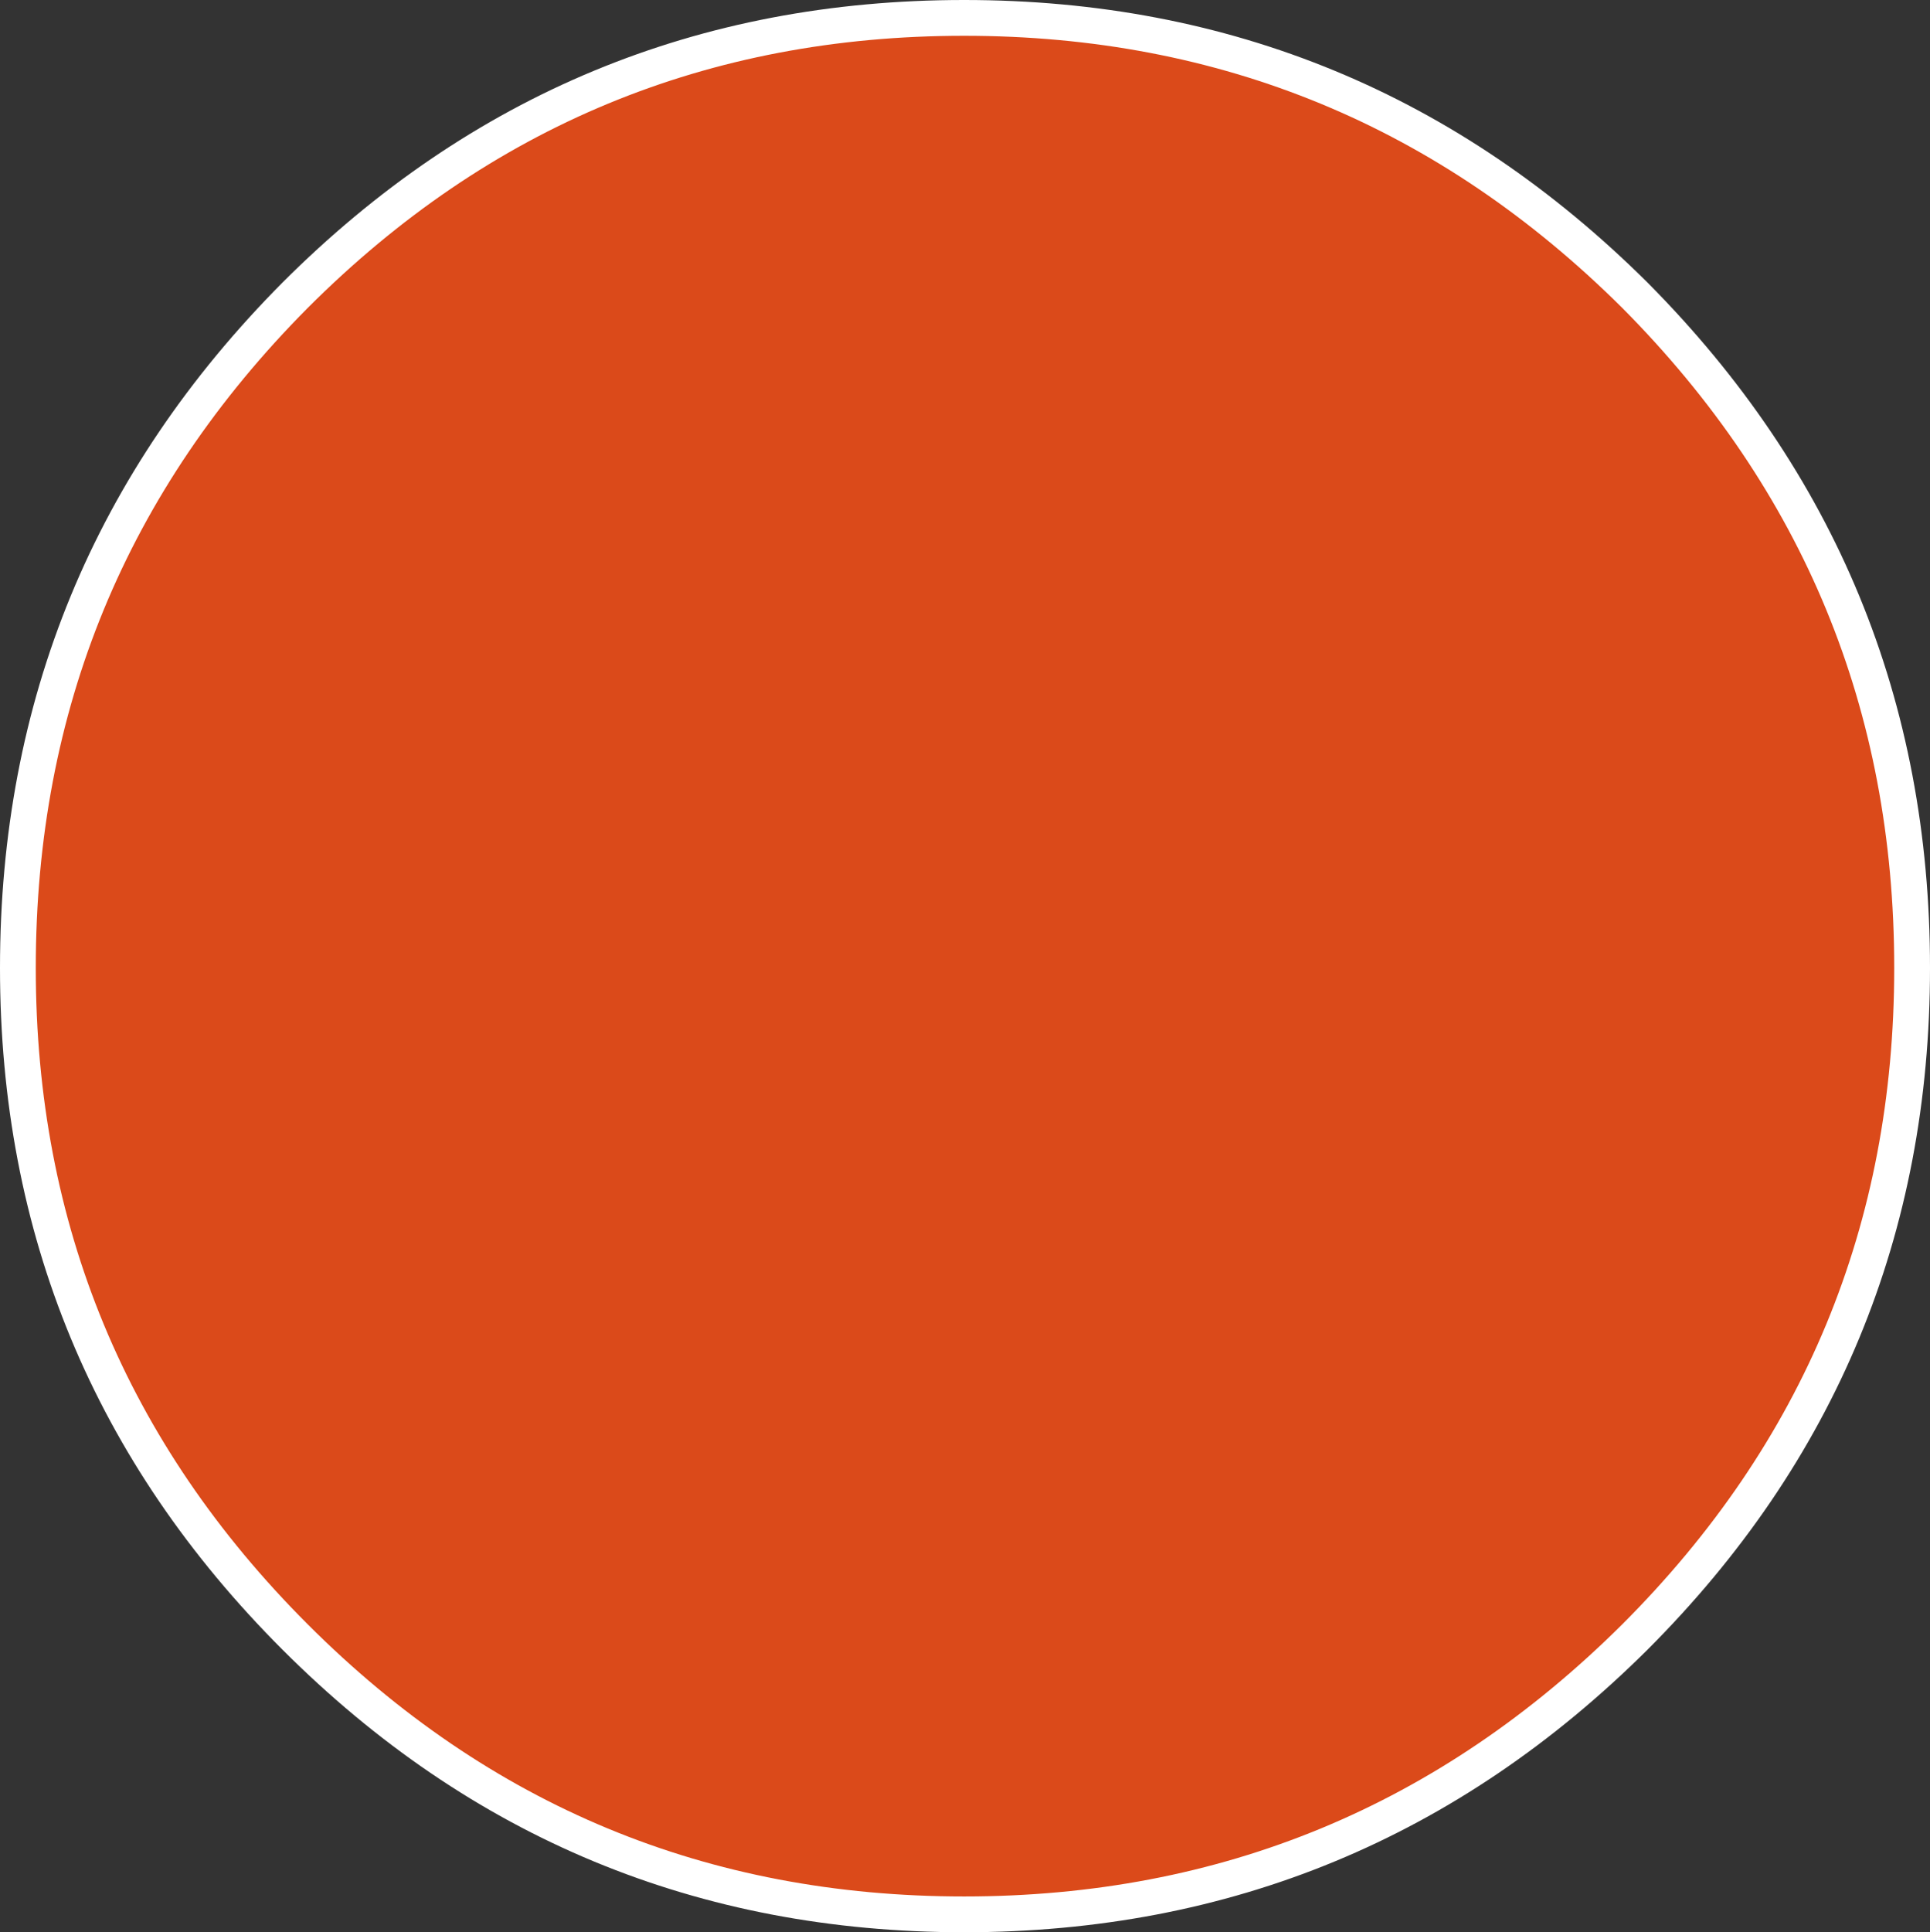
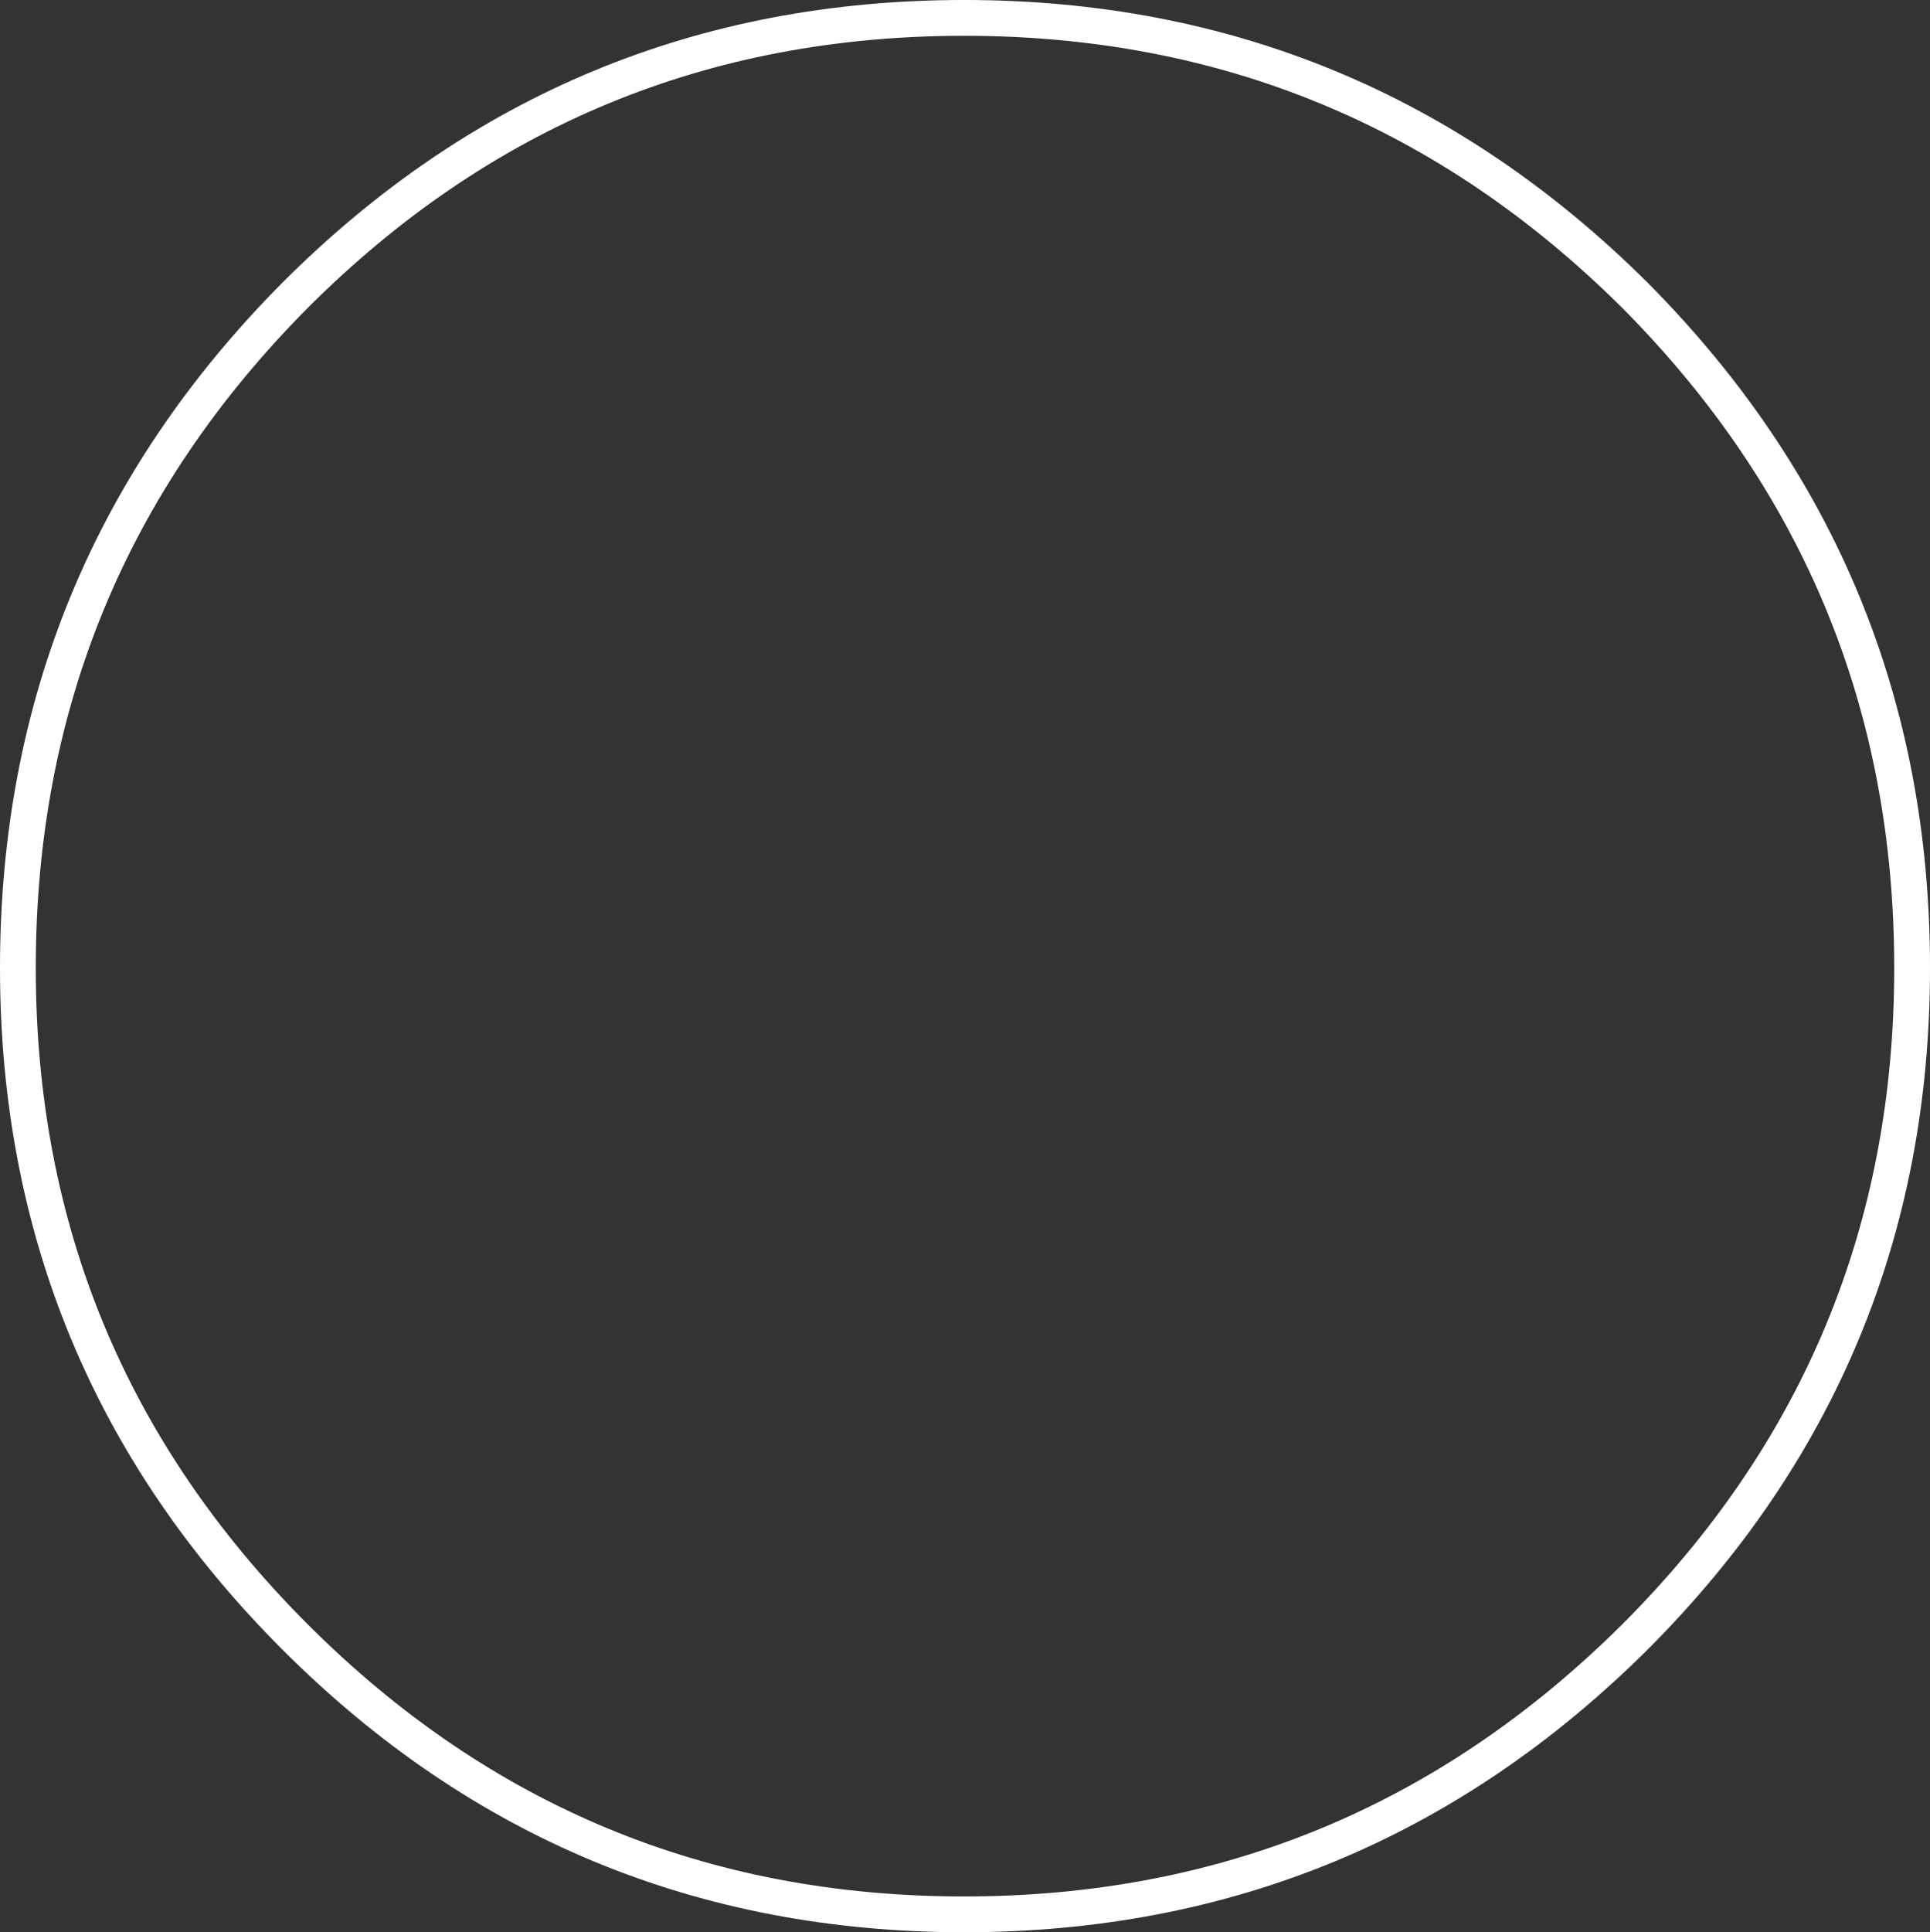
<svg xmlns="http://www.w3.org/2000/svg" height="54.0px" width="53.95px">
  <rect width="100%" height="100%" fill="#333333" stroke="none" />
  <g transform="matrix(1.0, 0.0, 0.0, 1.0, 26.95, 27.0)">
-     <path d="M0.0 -26.5 Q10.95 -26.5 18.75 -18.75 26.5 -10.95 26.5 0.05 26.5 11.0 18.75 18.75 10.95 26.5 0.0 26.5 -10.95 26.5 -18.7 18.75 -26.45 11.0 -26.45 0.05 -26.45 -10.95 -18.7 -18.75 -10.95 -26.5 0.0 -26.5" fill="#db4a1a" fill-rule="evenodd" stroke="none" />
    <path d="M0.0 -26.5 Q10.95 -26.5 18.75 -18.75 26.5 -10.95 26.5 0.05 26.5 11.0 18.75 18.75 10.95 26.5 0.0 26.5 -10.95 26.5 -18.7 18.75 -26.45 11.0 -26.45 0.05 -26.45 -10.95 -18.7 -18.75 -10.95 -26.5 0.0 -26.5 Z" fill="none" stroke="#ffffff" stroke-linecap="butt" stroke-linejoin="miter-clip" stroke-miterlimit="4.0" stroke-width="1.0" />
  </g>
</svg>